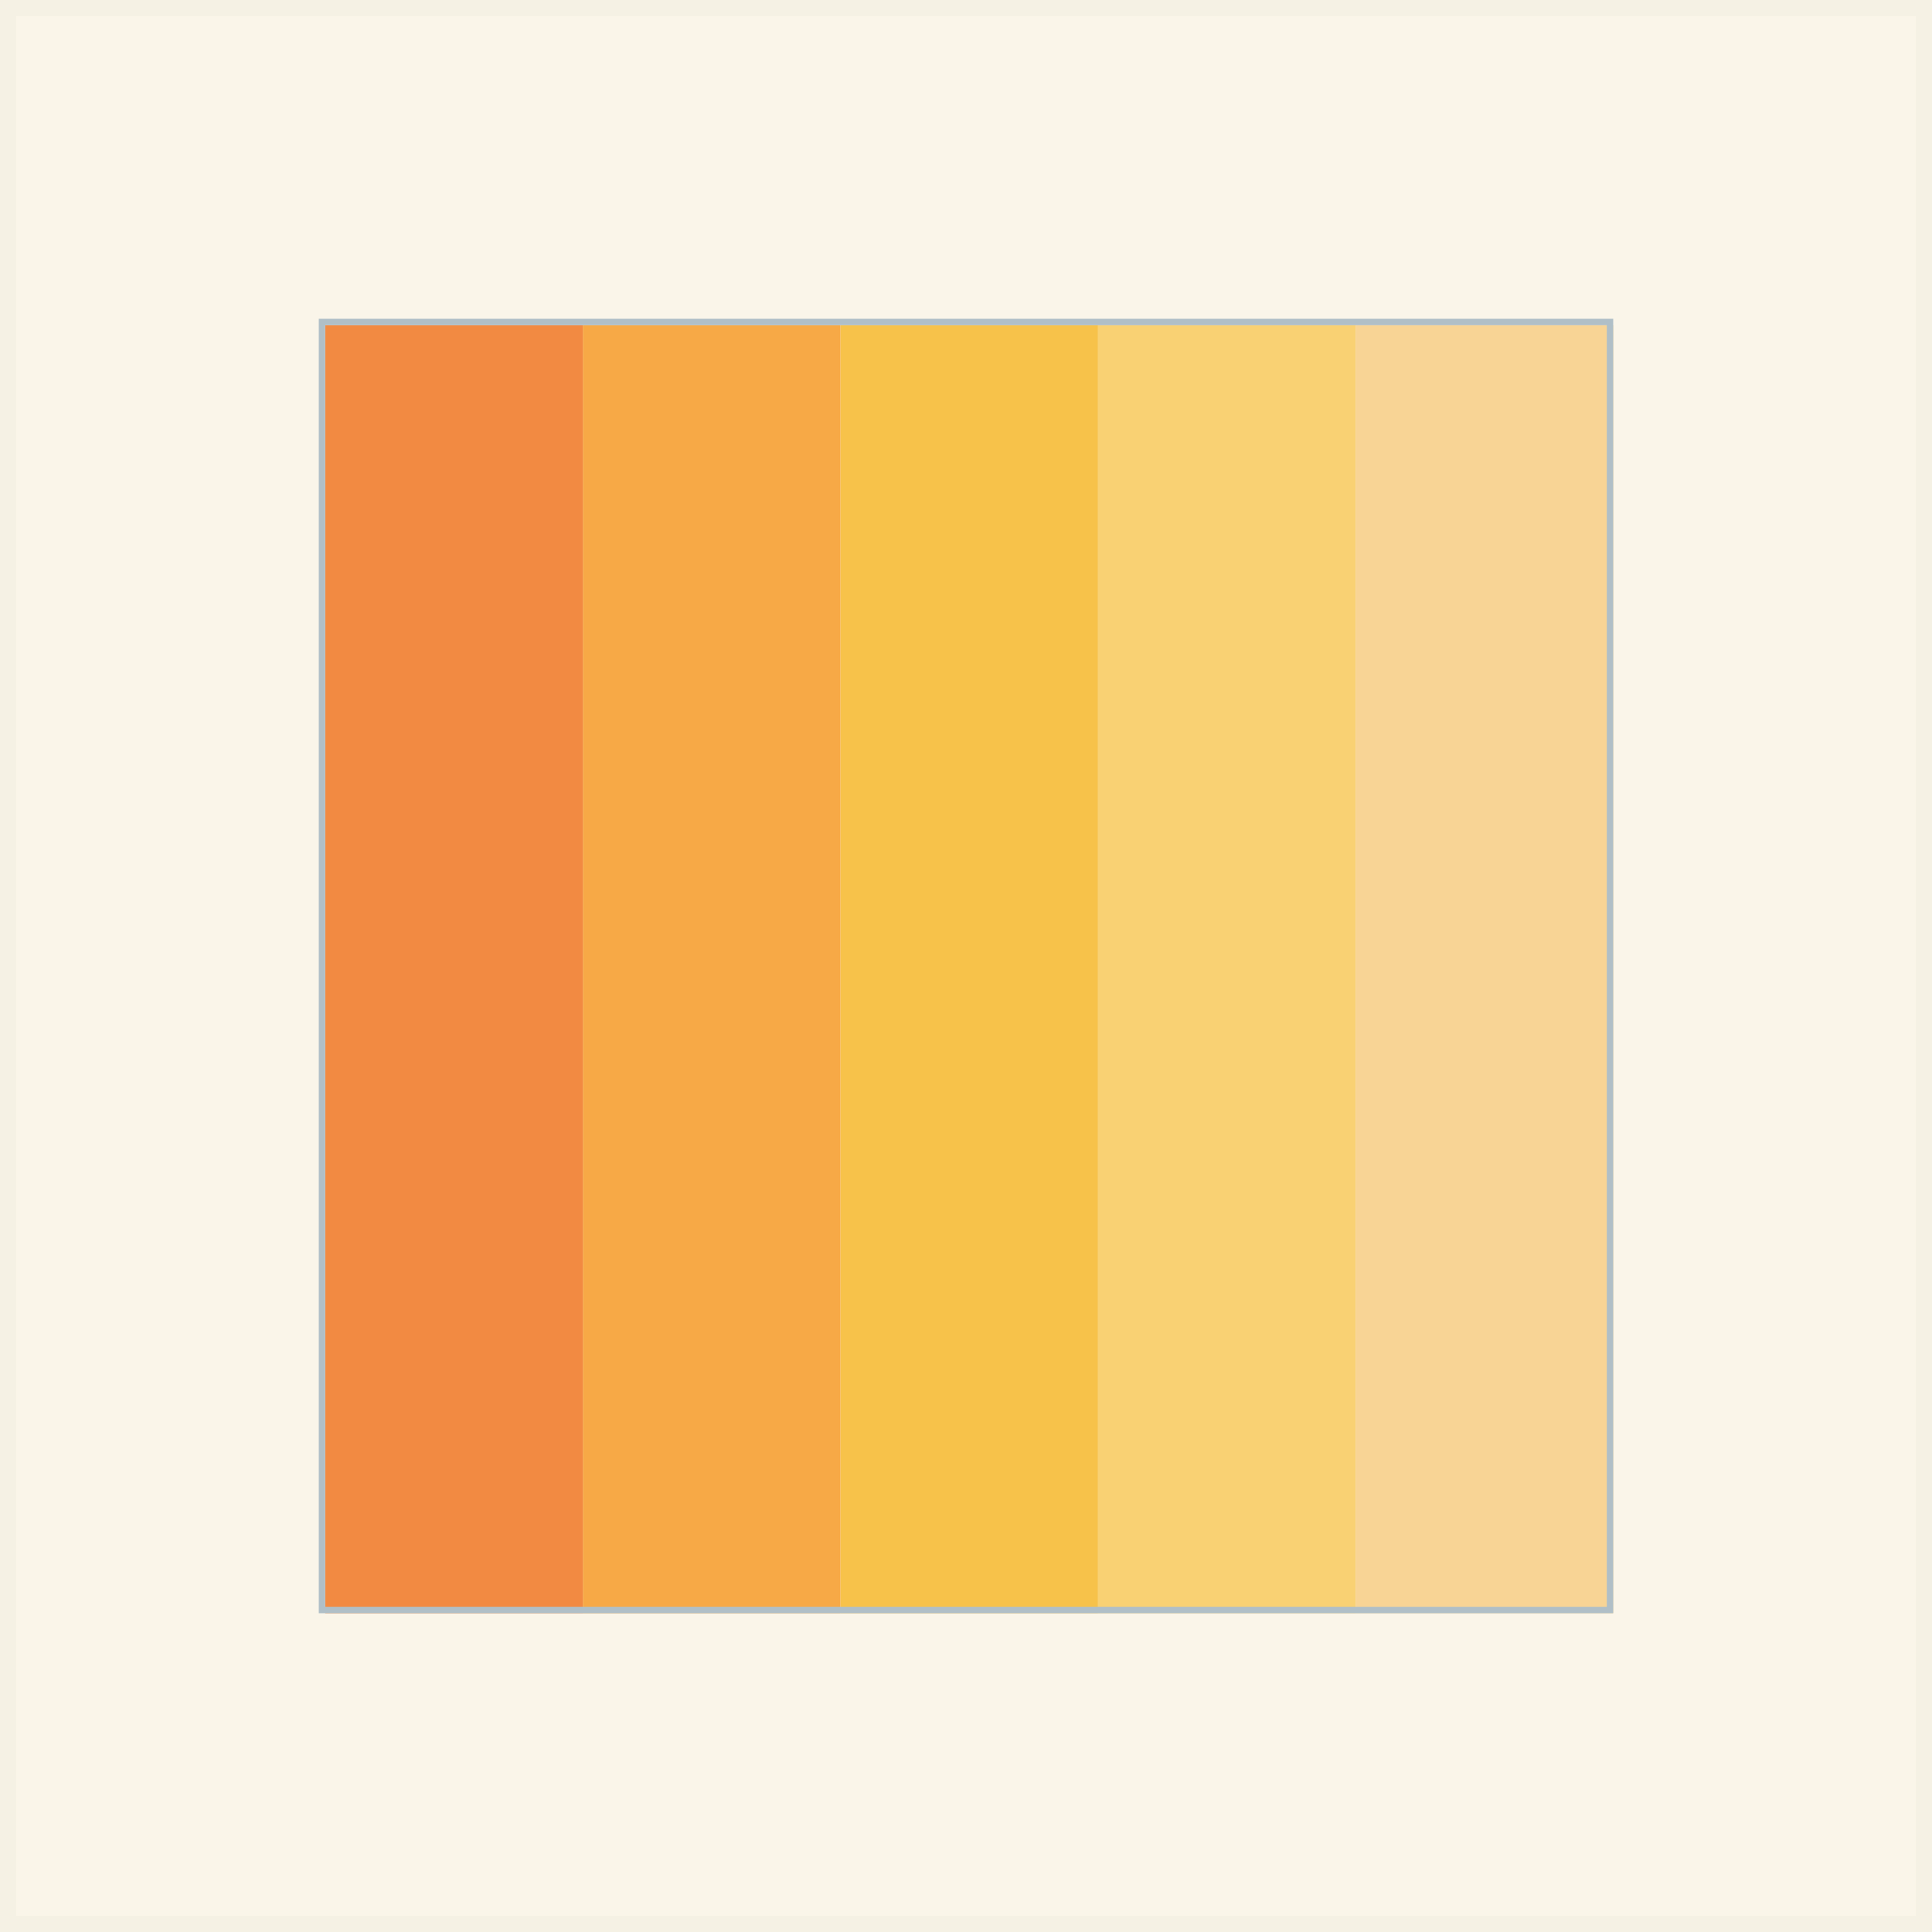
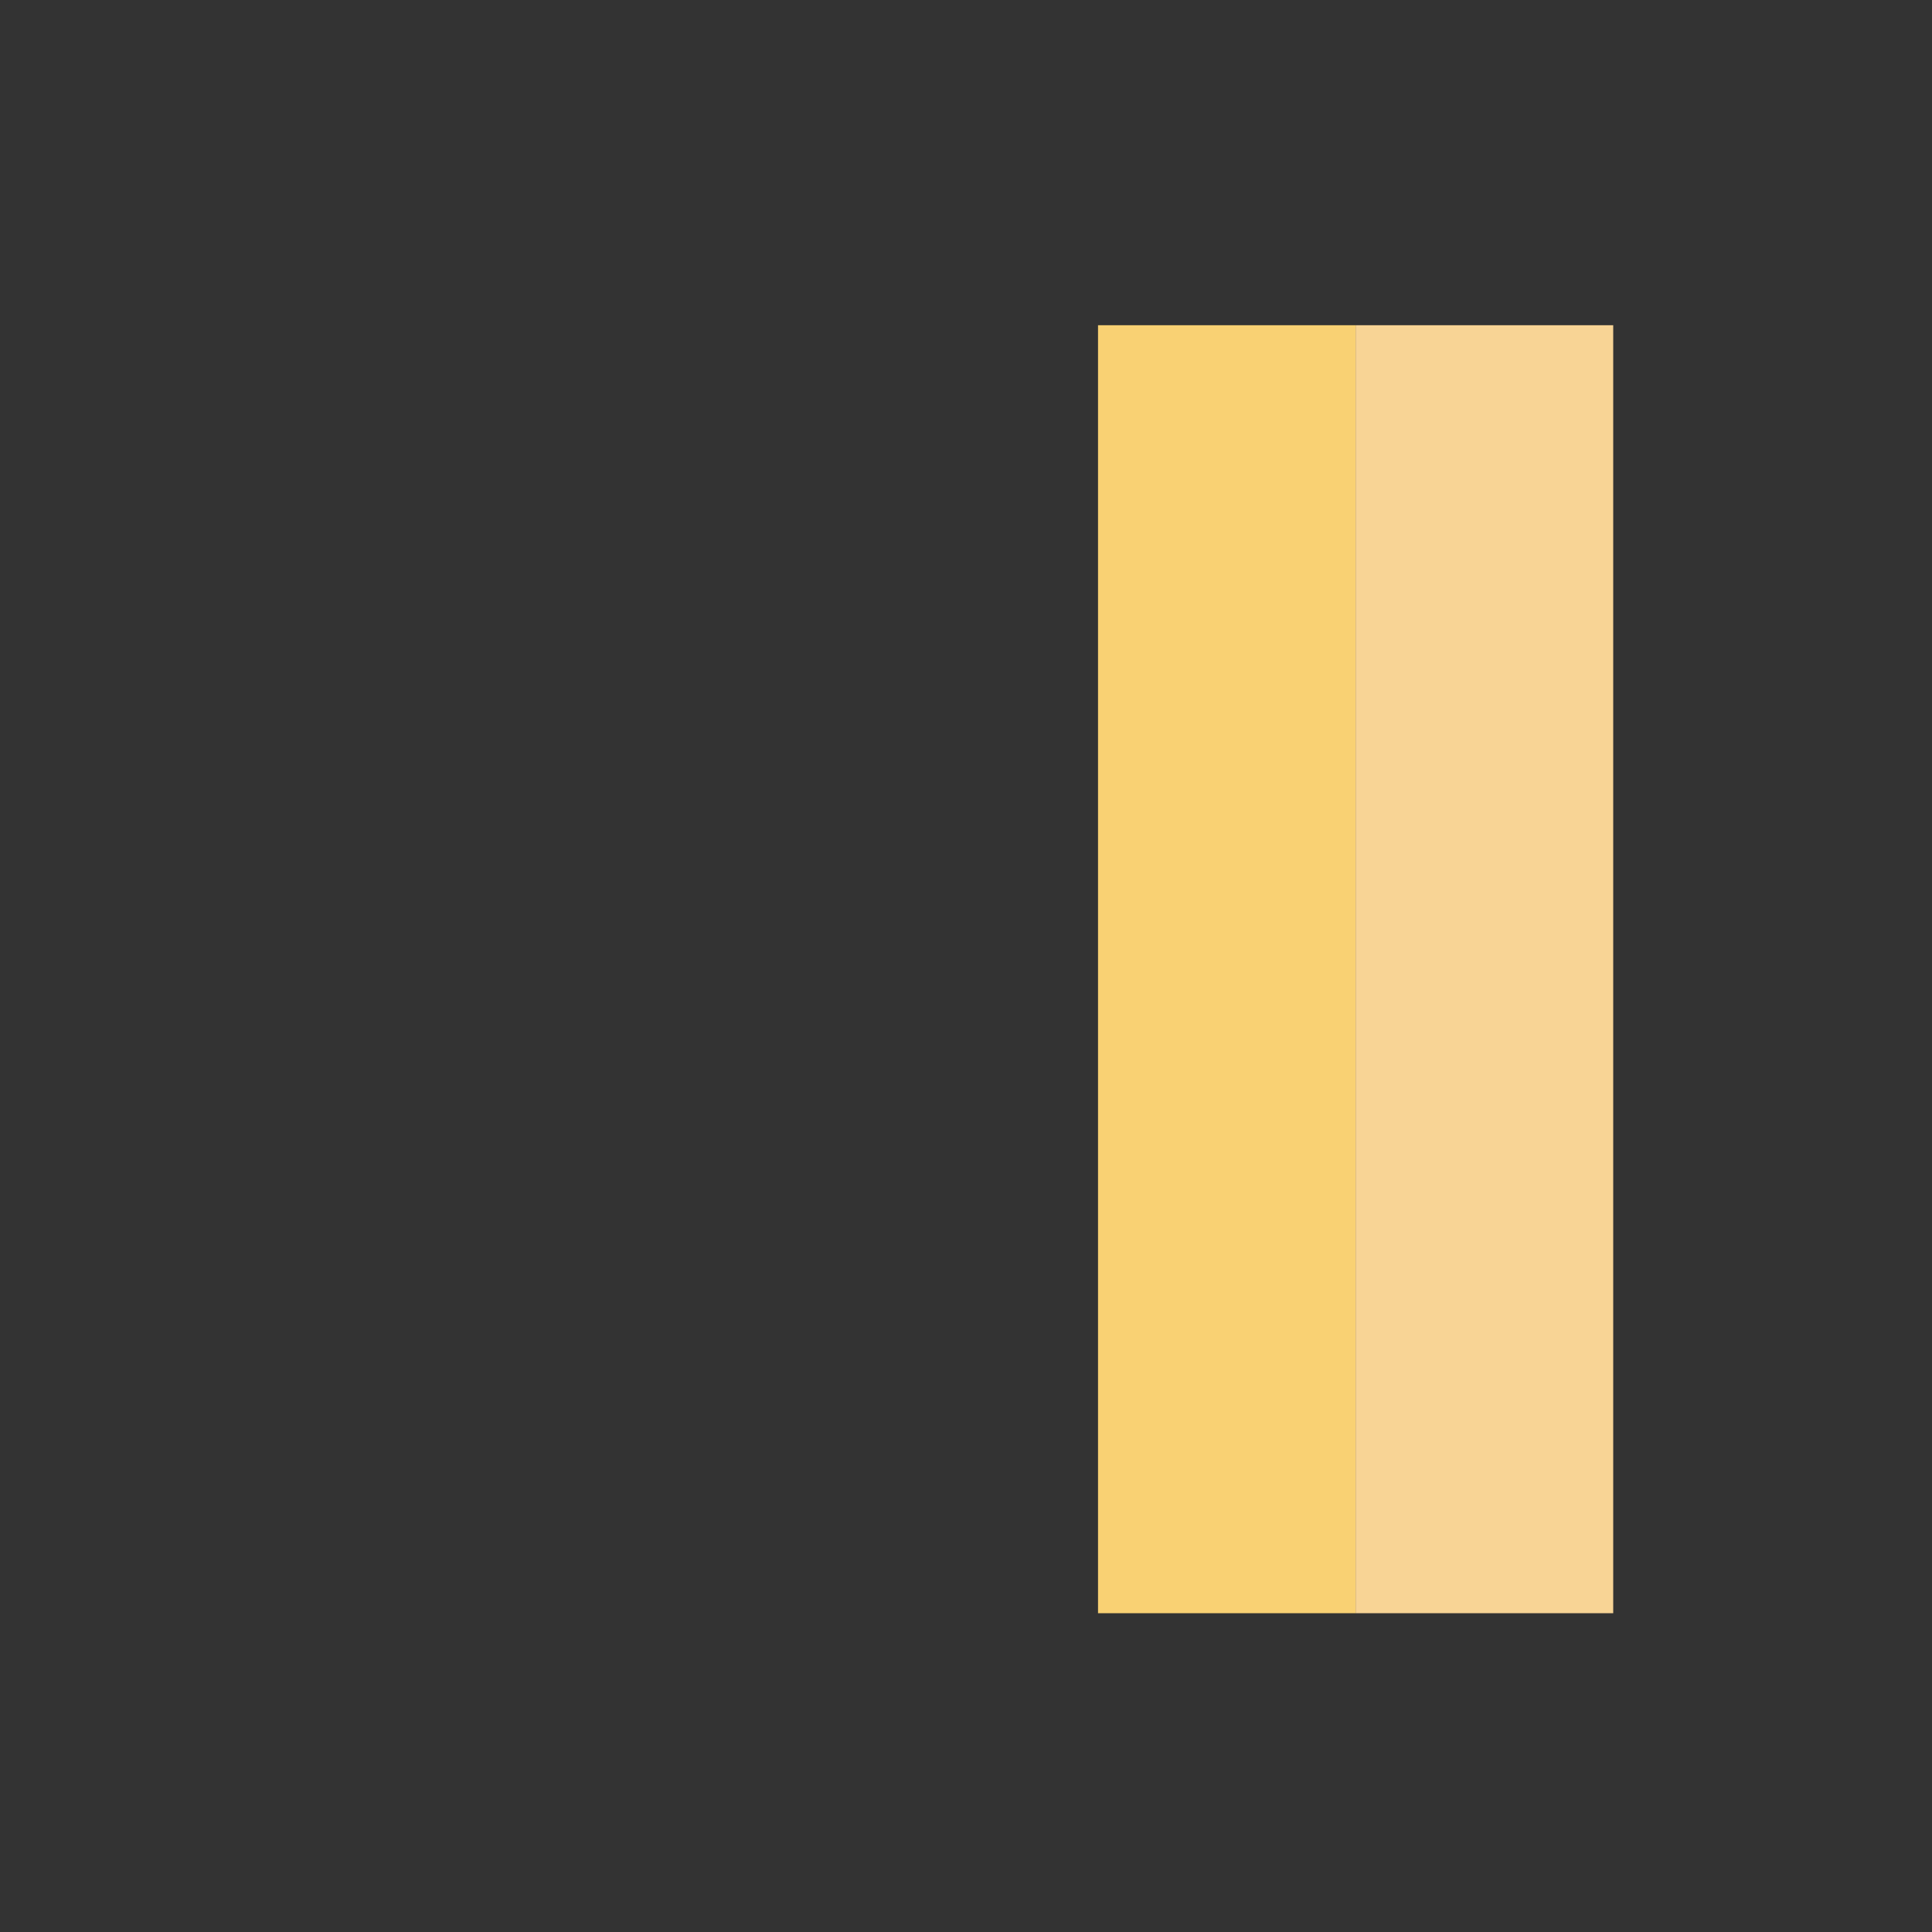
<svg xmlns="http://www.w3.org/2000/svg" id="Livello_1" version="1.1" viewBox="0 0 60 60">
  <rect x="0" y="0" width="60" height="60" fill="#333333" stroke="none" />
  <defs>
    <style>
      .st0 {
        fill: none;
        stroke: #b0bfc7;
        stroke-width: .2px;
      }

      .st0, .st1 {
        stroke-miterlimit: 10;
      }

      .st1 {
        fill: #faf5e9;
        stroke: #f5f1e4;
      }

      .st2 {
        fill: #f8d495;
      }

      .st3 {
        fill: #f7a946;
      }

      .st4 {
        fill: #f9d173;
      }

      .st5 {
        fill: #f7c24a;
      }

      .st6 {
        fill: #f28a42;
      }
    </style>
  </defs>
-   <rect class="st1" width="60" height="60" />
  <rect class="st4" x="34.1" y="10.1" width="8" height="40" />
-   <rect class="st5" x="26.1" y="10.1" width="8" height="40" />
-   <rect class="st3" x="18.1" y="10.1" width="8" height="40" />
  <rect class="st2" x="42.1" y="10.1" width="8" height="40" />
-   <rect class="st6" x="10.1" y="10.1" width="8" height="40" />
-   <rect class="st0" x="10" y="10" width="40" height="40" />
</svg>